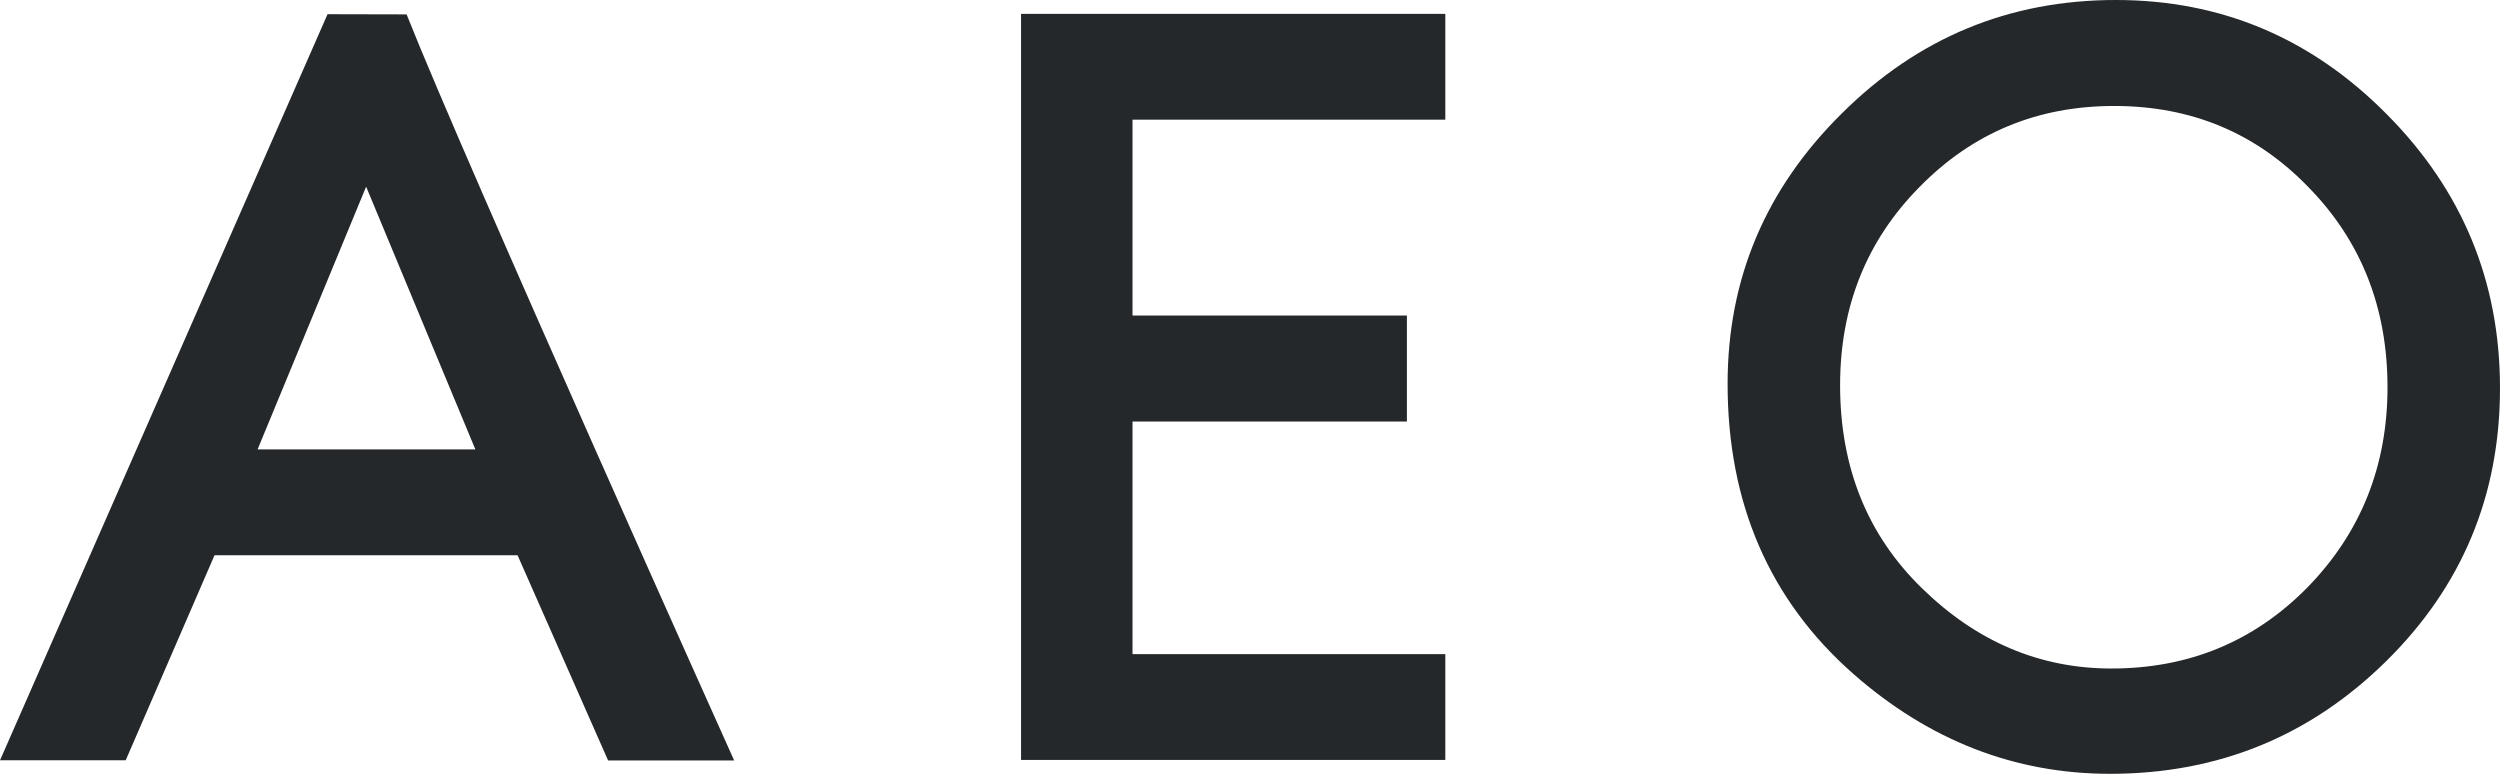
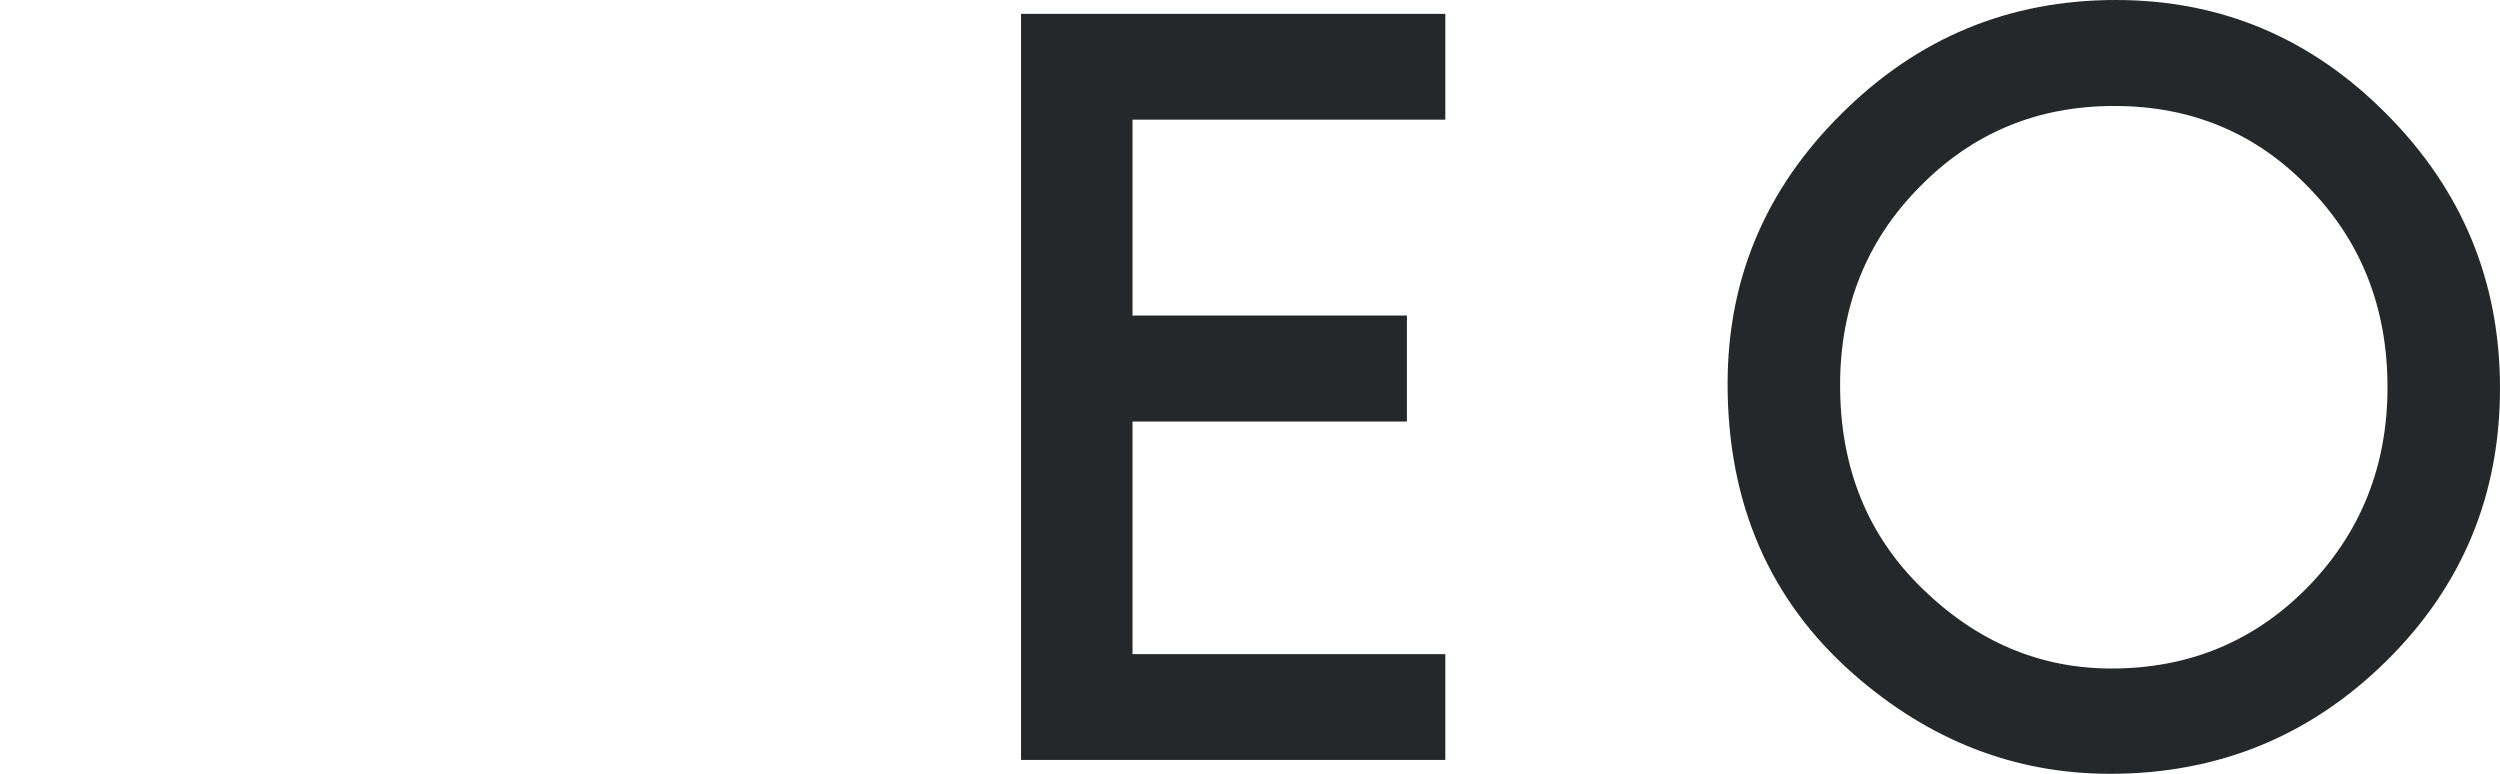
<svg xmlns="http://www.w3.org/2000/svg" fill="none" height="39" viewBox="0 0 126 39" width="126">
  <clipPath id="a">
    <path d="m0 0h126v39h-126z" />
  </clipPath>
  <g clip-path="url(#a)" fill="#24282a">
    <path d="m51.461.698v37.603h21.383v-5.333h-15.765v-11.723h13.829v-5.342h-13.829v-9.872h15.765v-5.333z" />
-     <path d="m26.085 27.984h-15.273l-4.477 10.335h-6.335l16.508-37.603 3.985.009c3.008 7.585 16.509 37.603 16.509 37.603h-6.353zm-2.126-5.333-5.506-13.242-5.471 13.242z" />
    <path d="m87.071 19.343c0-5.298 1.919-9.837 5.765-13.634 3.829-3.806 8.427-5.709 13.803-5.709 5.307 0 9.854 1.92 13.648 5.752 3.812 3.832 5.713 8.432 5.713 13.809 0 5.403-1.91 9.994-5.739 13.765-3.846 3.788-8.479 5.674-13.916 5.674-4.805 0-9.127-1.685-12.947-5.045-4.218-3.719-6.327-8.589-6.327-14.612zm5.67.07c0 4.155 1.383 7.577 4.149 10.256 2.749 2.68 5.929 4.024 9.525 4.024 3.906 0 7.199-1.362 9.887-4.094 2.688-2.758 4.028-6.119 4.028-10.082 0-4.015-1.331-7.376-3.984-10.082-2.637-2.732-5.895-4.094-9.793-4.094-3.881 0-7.148 1.362-9.819 4.094-2.654 2.688-3.993 6.014-3.993 9.977z" />
  </g>
</svg>